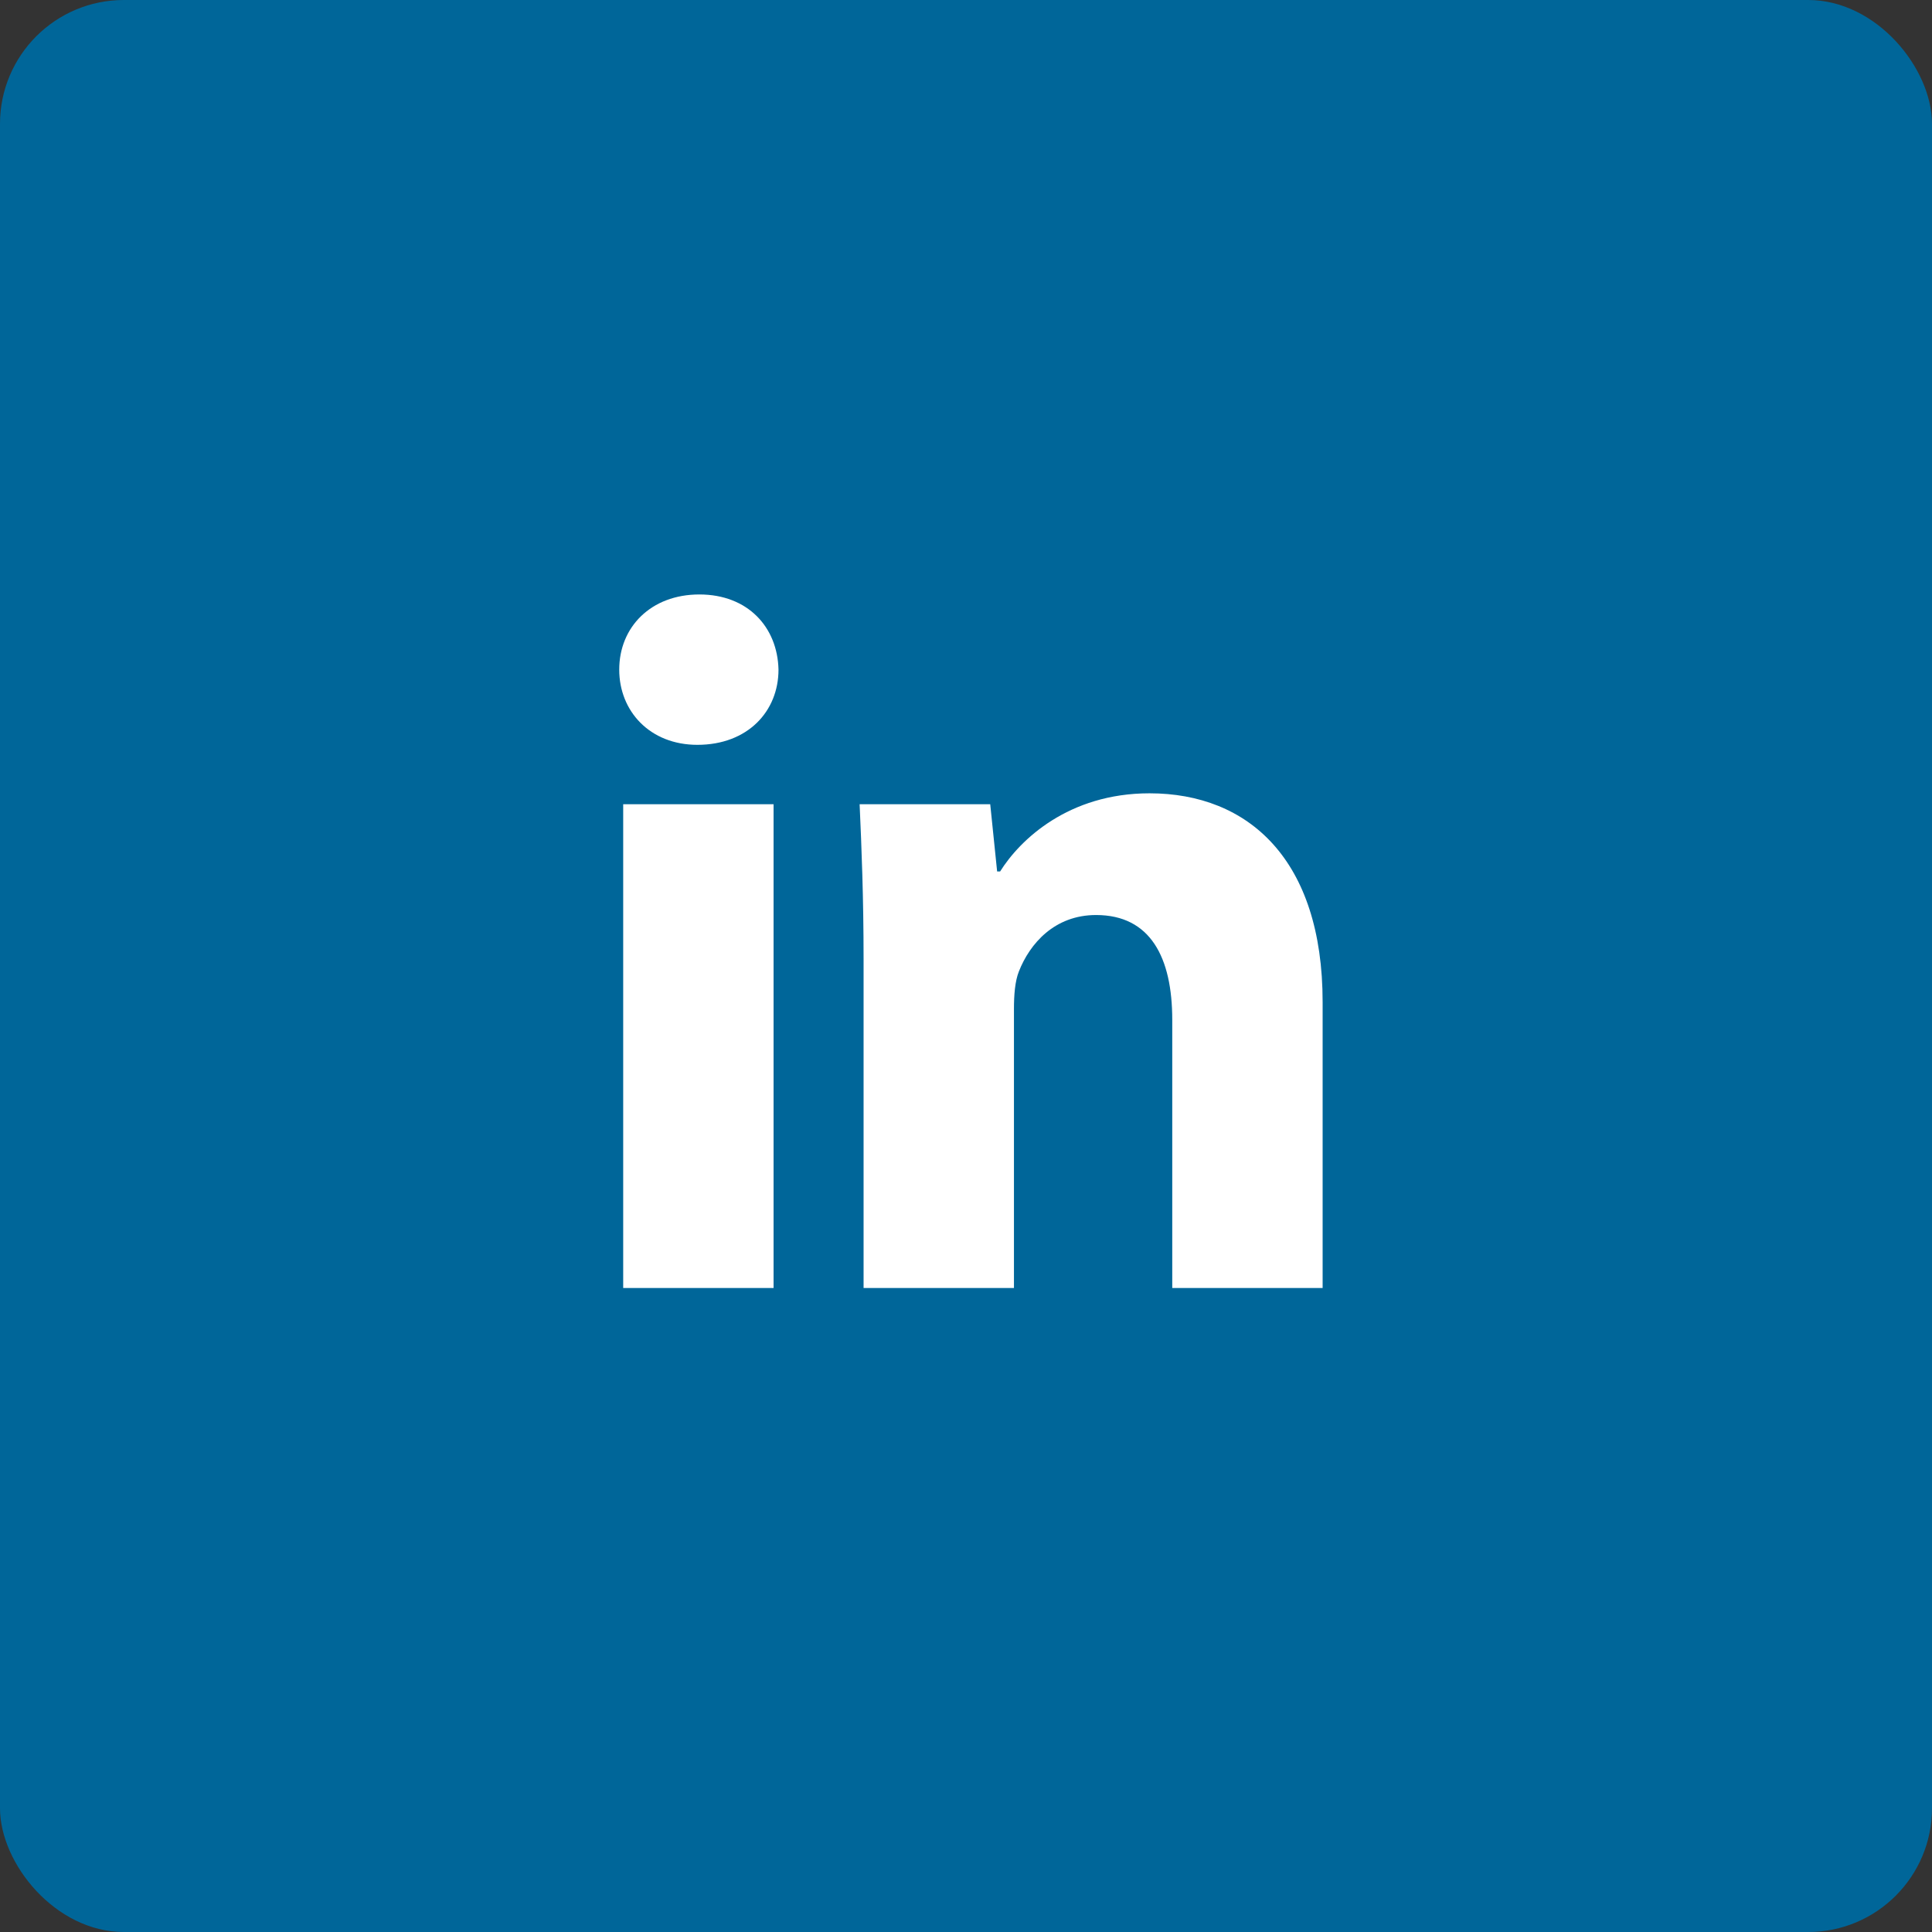
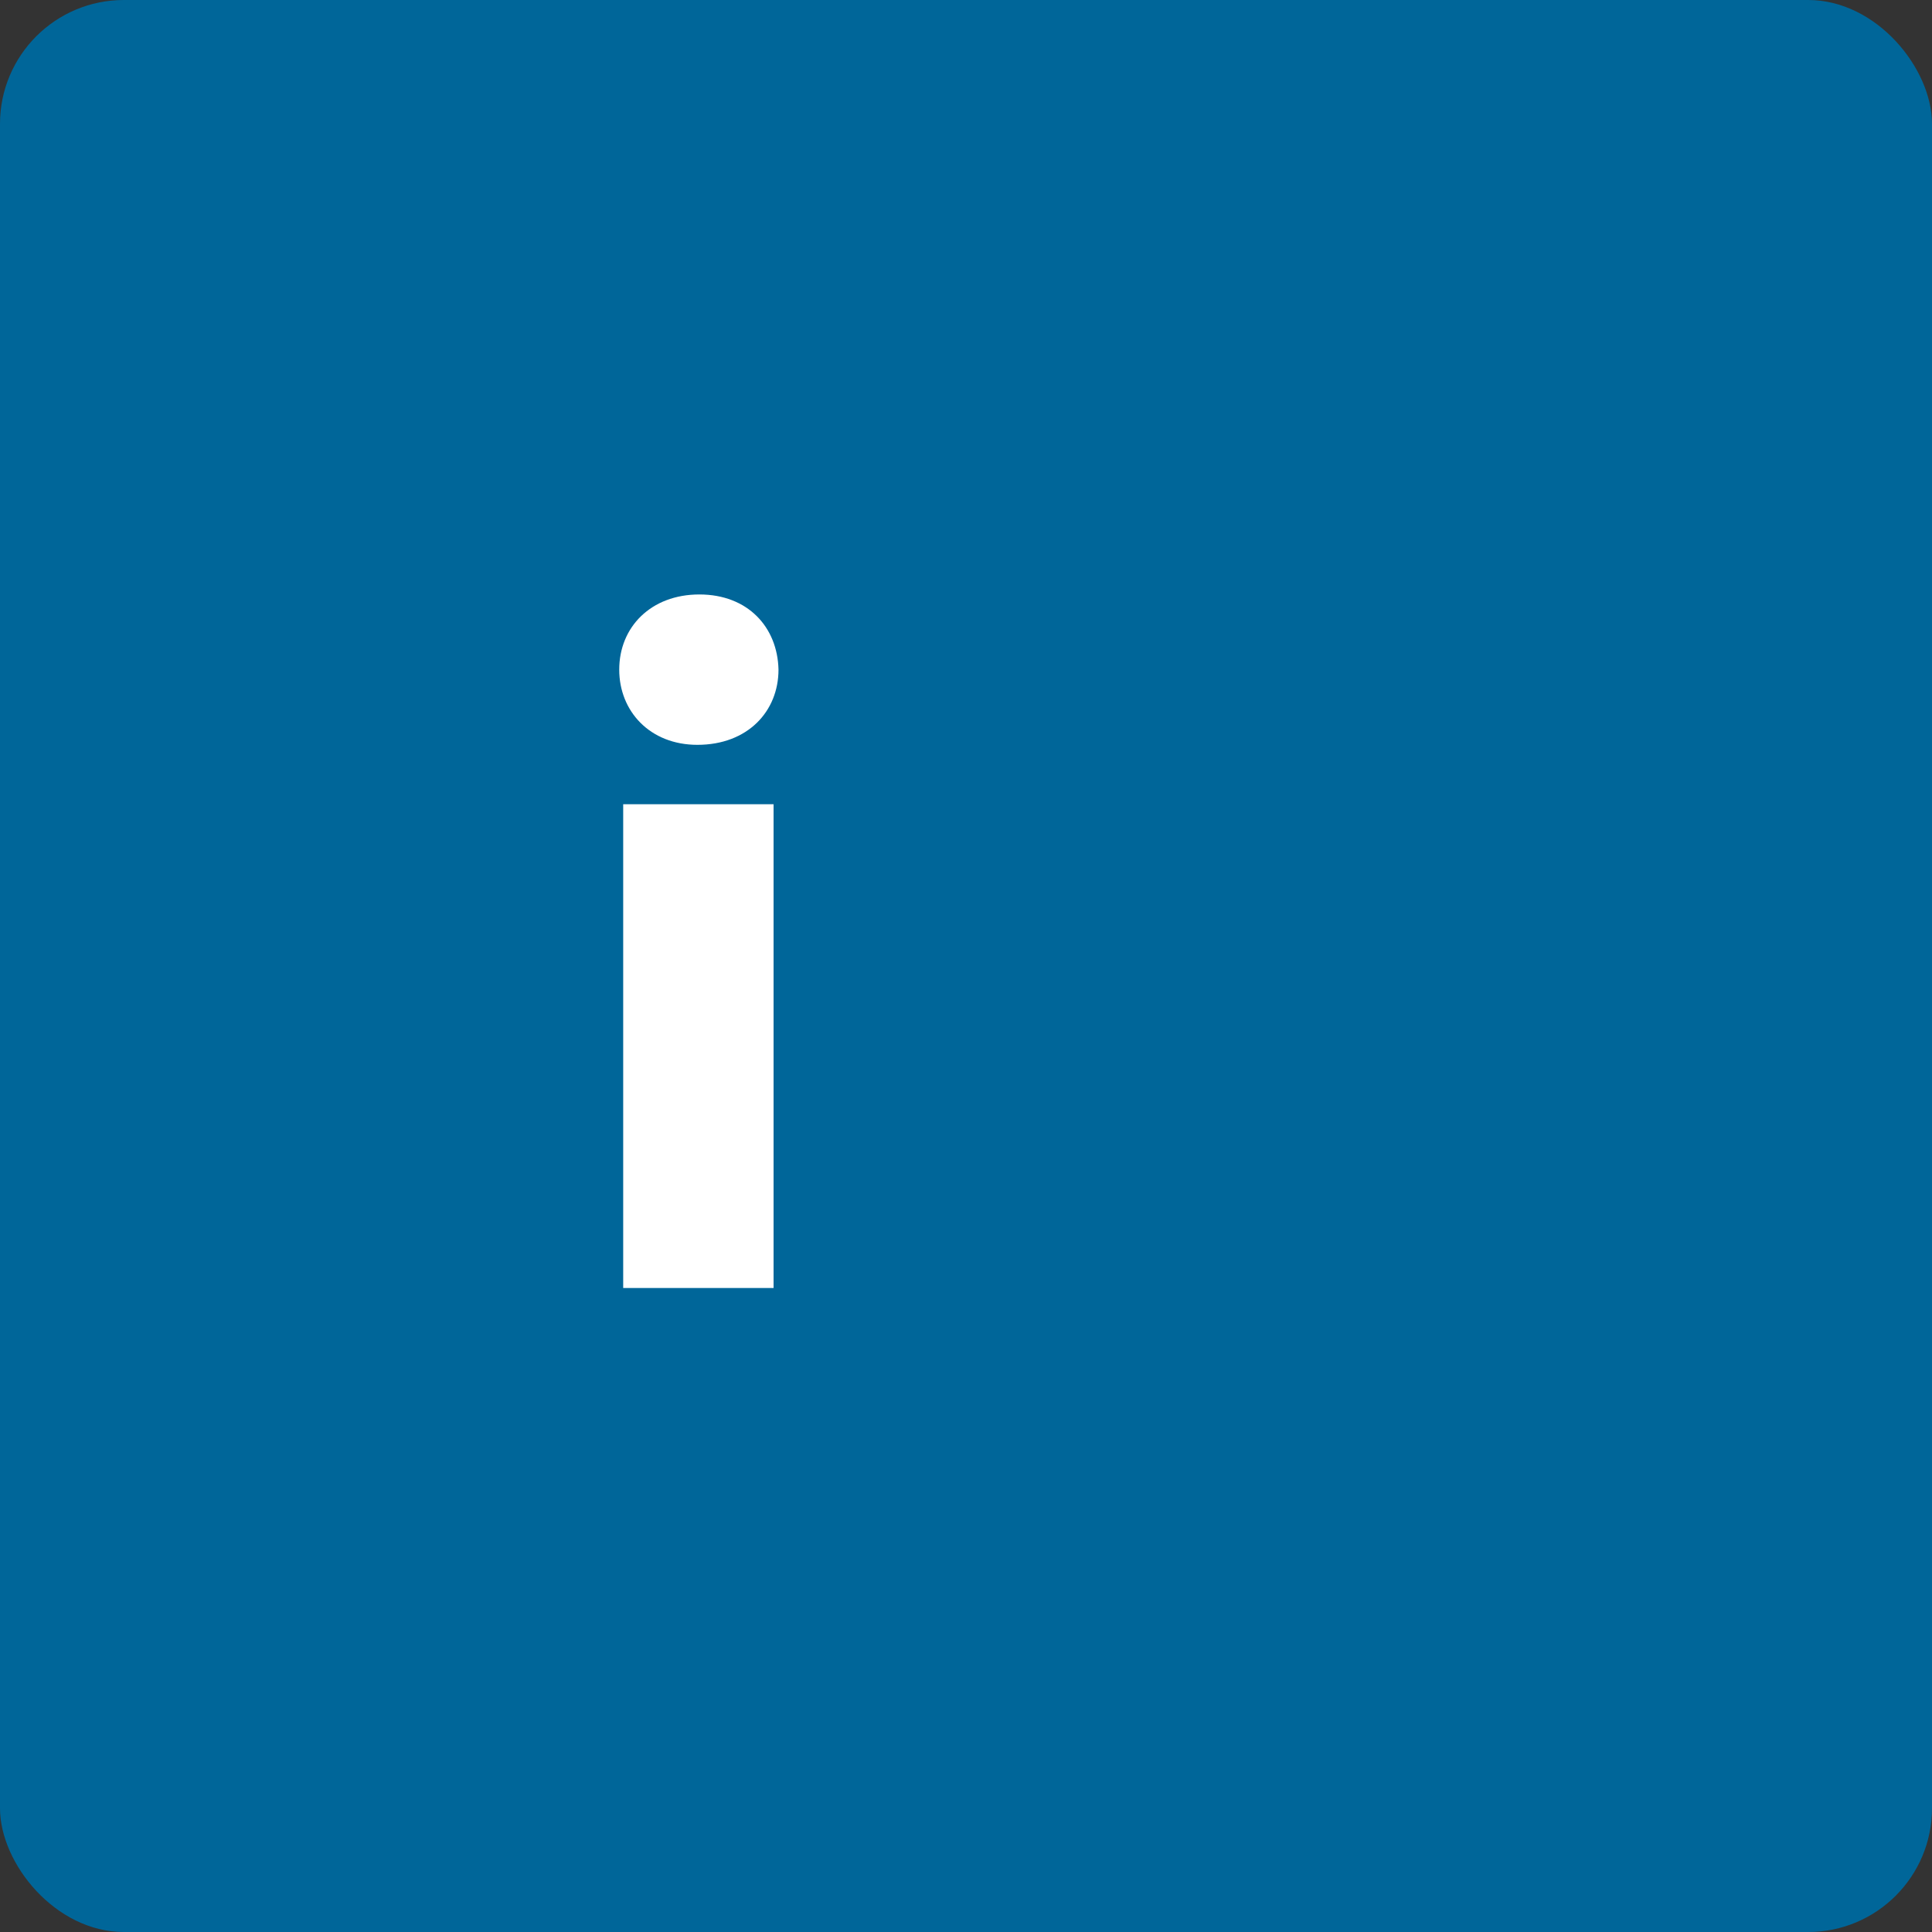
<svg xmlns="http://www.w3.org/2000/svg" width="78" height="78" viewBox="0 0 78 78" fill="none">
  <rect x="0" y="0" width="78" height="78" fill="#333333" stroke="none" />
  <rect width="78" height="78" rx="5" fill="#006699" />
-   <path d="M31.43 27.035C31.43 28.713 30.192 30.071 28.155 30.071C26.238 30.071 25 28.713 25 27.035C25 25.318 26.278 24 28.235 24C30.192 24 31.391 25.318 31.43 27.035ZM25.16 52V32.468H31.231V52H25.16Z" fill="white" />
-   <path d="M34.865 38.699C34.865 36.263 34.785 34.226 34.705 32.468H39.978L40.257 35.184H40.377C41.176 33.906 43.133 32.028 46.409 32.028C50.403 32.028 53.398 34.705 53.398 40.456V52H47.327V41.175C47.327 38.659 46.448 36.942 44.251 36.942C42.573 36.942 41.575 38.1 41.136 39.218C40.976 39.618 40.936 40.177 40.936 40.736V52H34.865V38.699Z" fill="white" />
+   <path d="M31.43 27.035C31.43 28.713 30.192 30.071 28.155 30.071C26.238 30.071 25 28.713 25 27.035C25 25.318 26.278 24 28.235 24C30.192 24 31.391 25.318 31.43 27.035M25.16 52V32.468H31.231V52H25.16Z" fill="white" />
</svg>